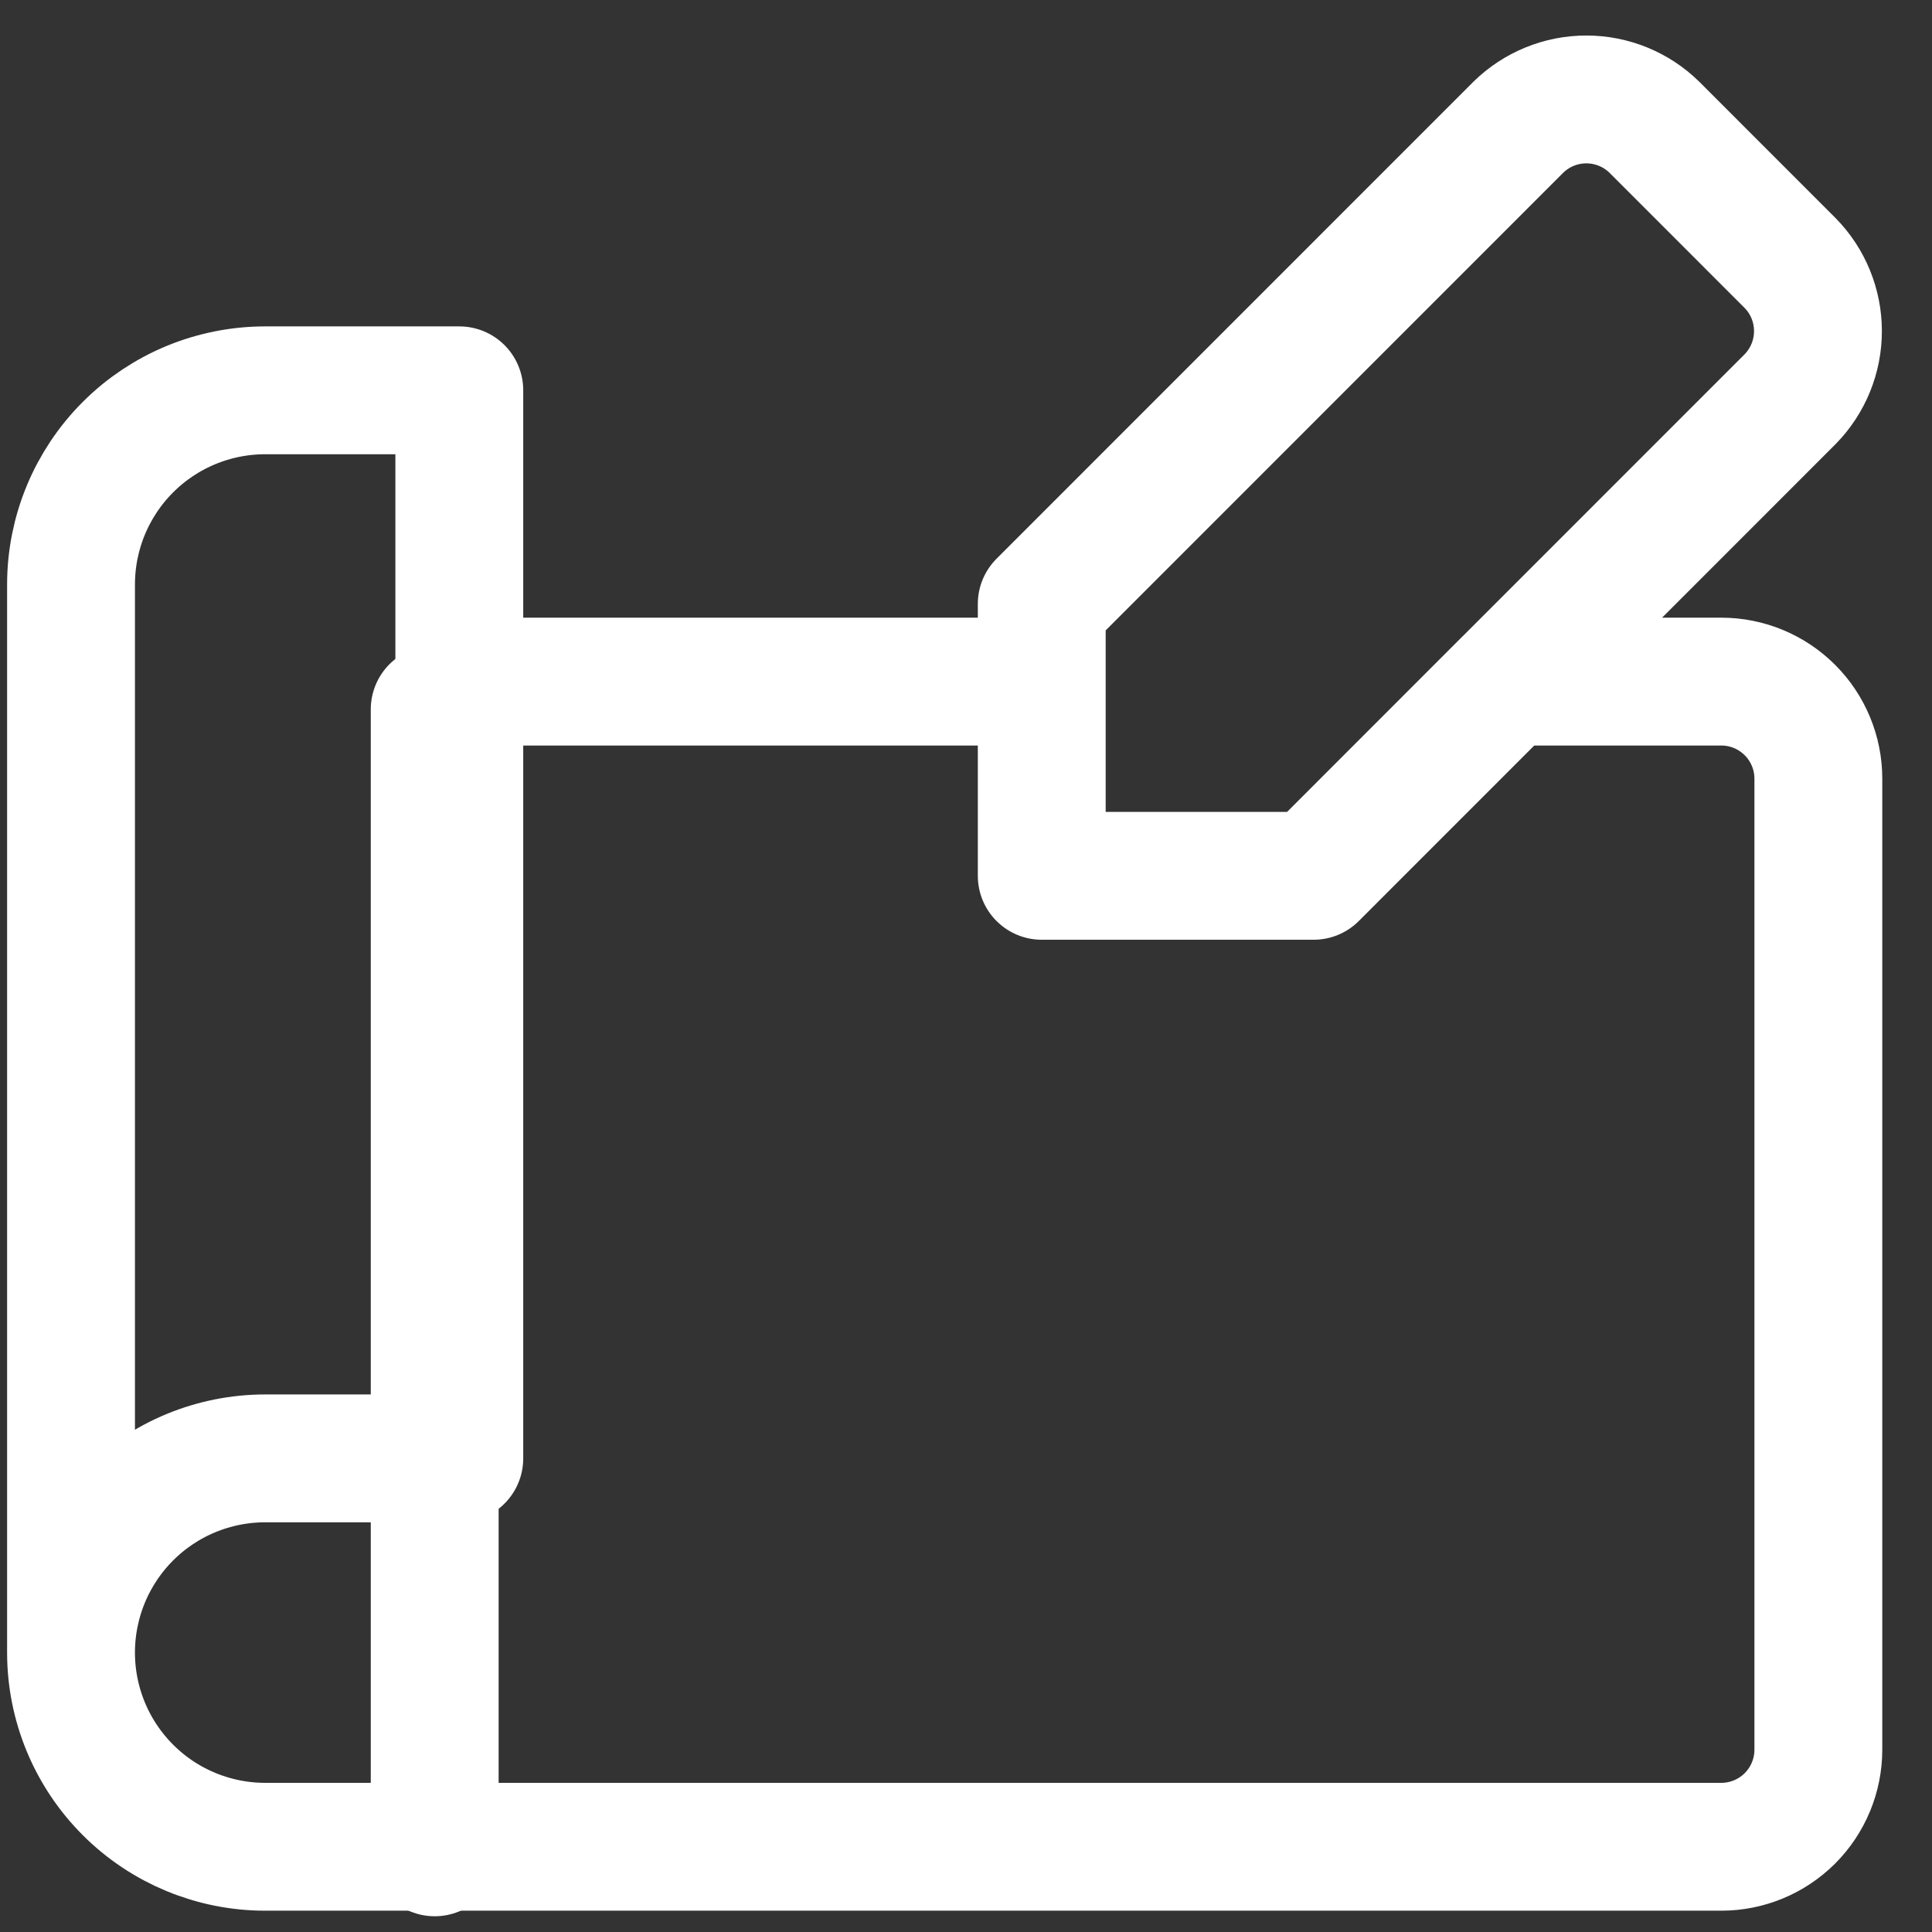
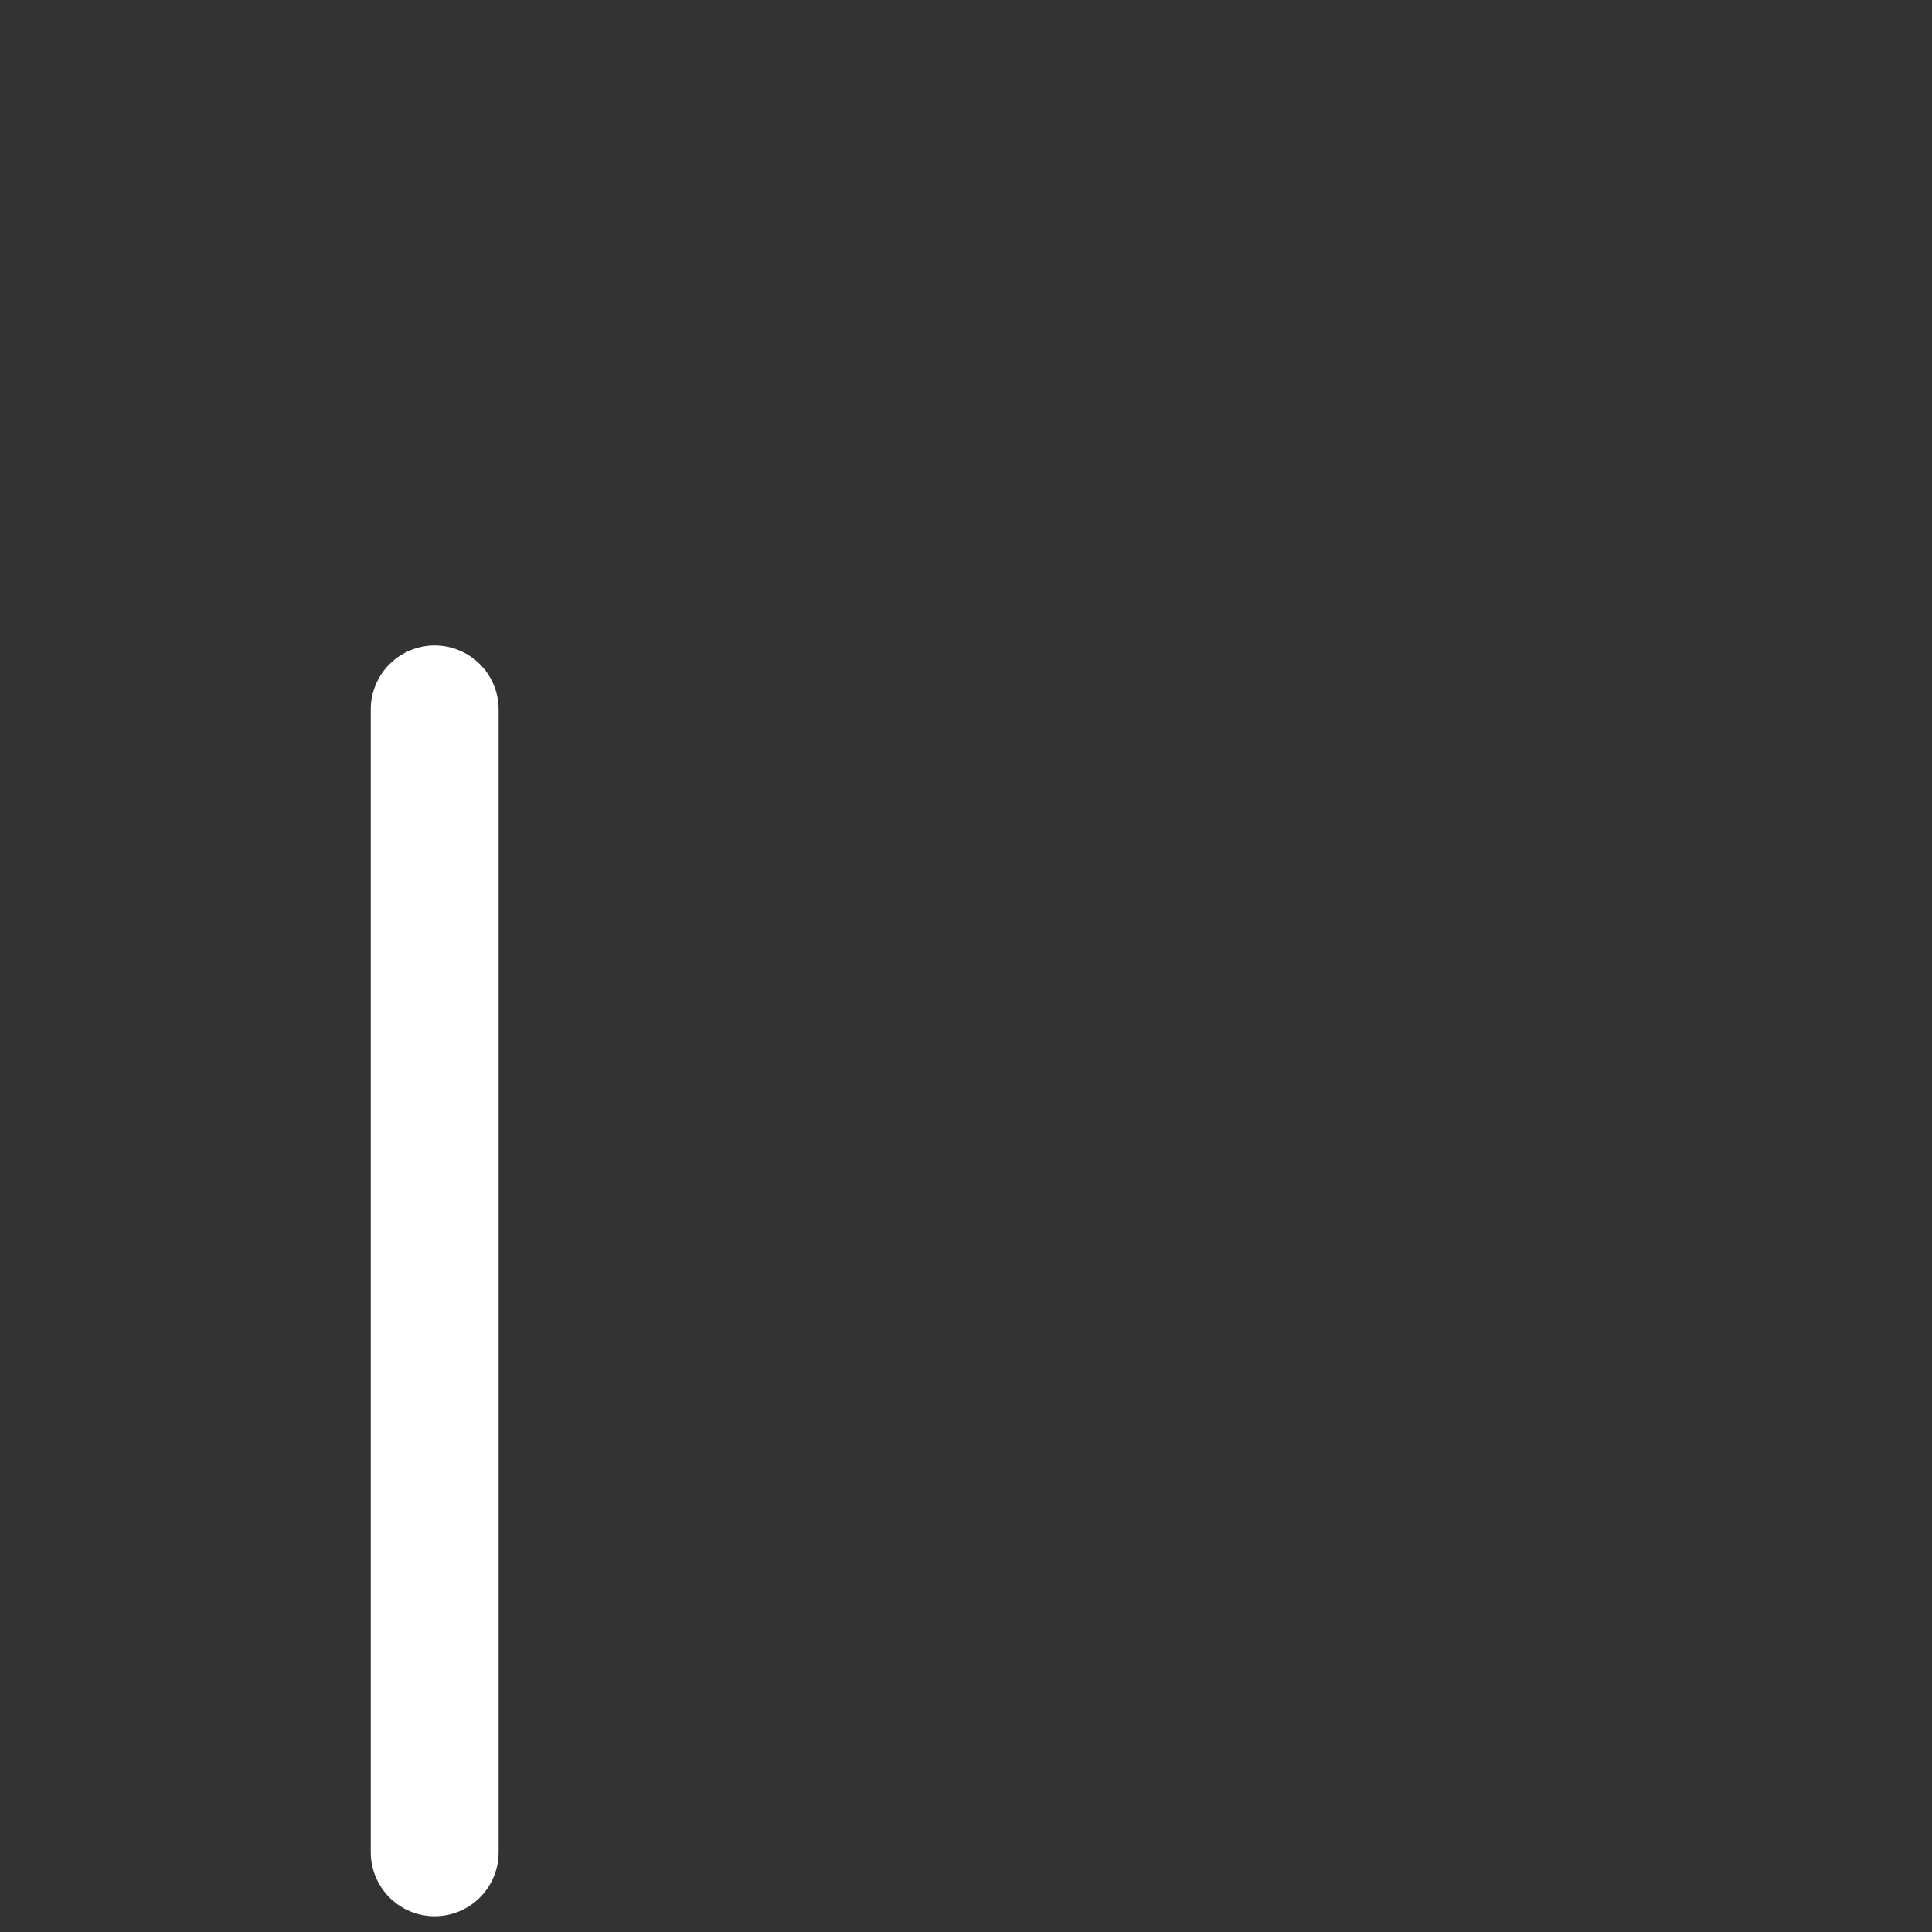
<svg xmlns="http://www.w3.org/2000/svg" width="34" height="34" viewBox="0 0 34 34" fill="none">
  <rect x="0" y="0" width="34" height="34" fill="#333333" stroke="none" />
  <path d="M7.65 32.598V12.484" stroke="white" stroke-width="2.25" stroke-linecap="round" stroke-linejoin="round" />
-   <path d="M1.25 29.083C1.25 29.989 1.61 30.858 2.251 31.499C2.891 32.14 3.761 32.5 4.667 32.5H30.292C30.745 32.5 31.179 32.32 31.5 32C31.82 31.679 32 31.244 32 30.791V13.704C32 13.251 31.82 12.816 31.5 12.496C31.179 12.175 30.745 11.995 30.292 11.995H26.533L23.117 15.413M1.25 29.083C1.25 28.176 1.61 27.307 2.251 26.666C2.891 26.025 3.761 25.665 4.667 25.665H8.083M1.25 29.083V10.287C1.25 9.38 1.61 8.511 2.251 7.87C2.891 7.229 3.761 6.869 4.667 6.869H8.083V25.665M8.083 25.665V11.995H18.333V15.413M18.333 15.413H23.117M18.333 15.413V10.628L26.721 2.238C27.041 1.925 27.47 1.75 27.917 1.75C28.364 1.75 28.794 1.925 29.113 2.238L31.505 4.631C31.818 4.95 31.993 5.38 31.993 5.827C31.993 6.274 31.818 6.703 31.505 7.023L23.117 15.413" stroke="white" stroke-width="2.25" stroke-linecap="round" stroke-linejoin="round" />
</svg>